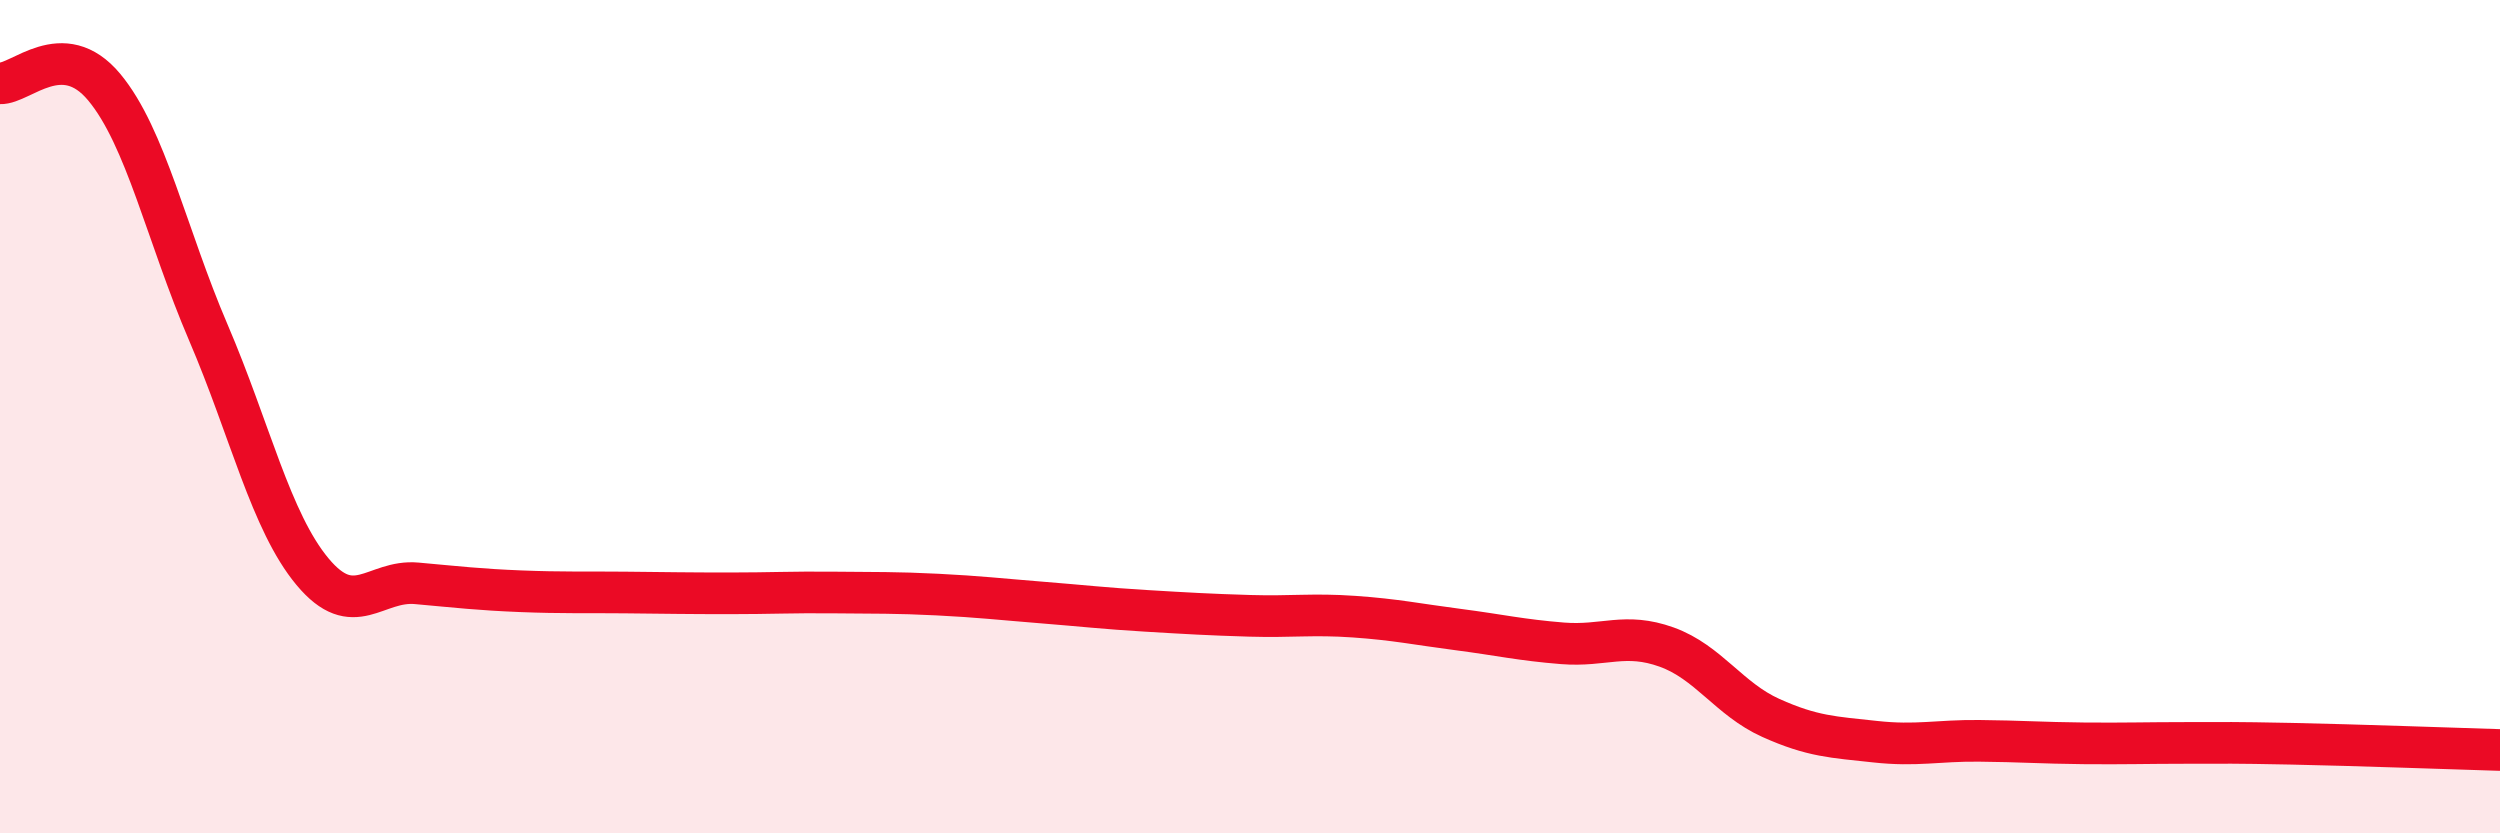
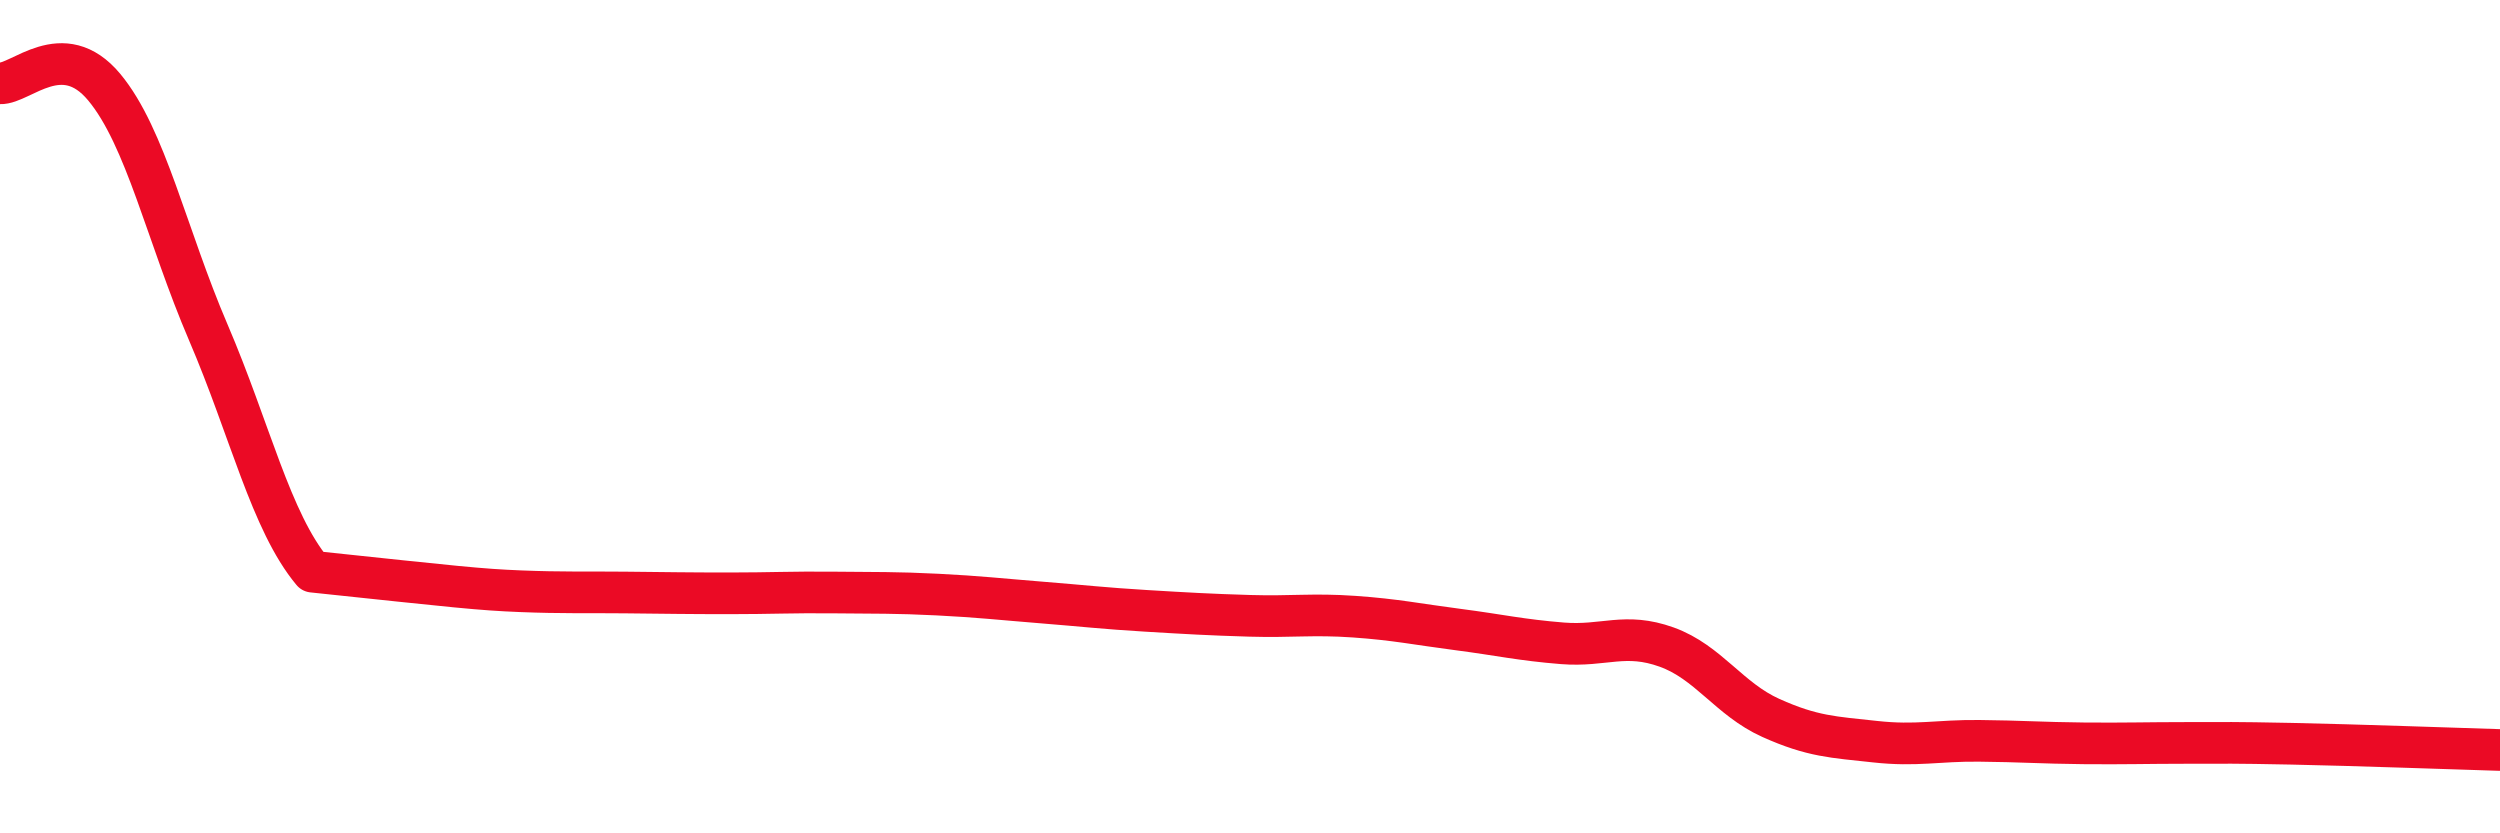
<svg xmlns="http://www.w3.org/2000/svg" width="60" height="20" viewBox="0 0 60 20">
-   <path d="M 0,2 C 0.5,2.02 1.5,0.89 2.5,2.09 C 3.5,3.29 4,5.65 5,7.98 C 6,10.31 6.5,12.52 7.5,13.72 C 8.5,14.92 9,13.91 10,14 C 11,14.09 11.5,14.15 12.5,14.19 C 13.5,14.23 14,14.21 15,14.22 C 16,14.23 16.5,14.24 17.5,14.24 C 18.5,14.24 19,14.21 20,14.22 C 21,14.23 21.5,14.22 22.5,14.27 C 23.5,14.32 24,14.38 25,14.46 C 26,14.54 26.5,14.6 27.5,14.66 C 28.5,14.72 29,14.75 30,14.78 C 31,14.81 31.5,14.73 32.5,14.8 C 33.5,14.87 34,14.98 35,15.11 C 36,15.24 36.5,15.36 37.5,15.44 C 38.5,15.52 39,15.17 40,15.53 C 41,15.89 41.5,16.78 42.5,17.23 C 43.5,17.68 44,17.69 45,17.8 C 46,17.91 46.5,17.77 47.5,17.78 C 48.5,17.79 49,17.83 50,17.84 C 51,17.85 51.5,17.83 52.5,17.83 C 53.5,17.83 53.5,17.82 55,17.85 C 56.5,17.88 59,17.97 60,18L60 20L0 20Z" fill="#EB0A25" opacity="0.1" stroke-linecap="round" stroke-linejoin="round" />
-   <path d="M 0,2 C 0.5,2.02 1.5,0.89 2.5,2.09 C 3.5,3.29 4,5.65 5,7.98 C 6,10.31 6.5,12.52 7.5,13.72 C 8.5,14.92 9,13.91 10,14 C 11,14.09 11.5,14.15 12.5,14.19 C 13.5,14.23 14,14.21 15,14.22 C 16,14.23 16.5,14.24 17.5,14.24 C 18.5,14.24 19,14.21 20,14.22 C 21,14.23 21.5,14.22 22.5,14.27 C 23.5,14.32 24,14.38 25,14.46 C 26,14.54 26.5,14.6 27.5,14.66 C 28.5,14.72 29,14.75 30,14.78 C 31,14.81 31.5,14.73 32.5,14.8 C 33.5,14.87 34,14.98 35,15.11 C 36,15.24 36.5,15.36 37.5,15.44 C 38.5,15.52 39,15.17 40,15.53 C 41,15.89 41.5,16.78 42.5,17.23 C 43.5,17.68 44,17.69 45,17.8 C 46,17.91 46.5,17.77 47.5,17.78 C 48.5,17.79 49,17.83 50,17.84 C 51,17.85 51.5,17.83 52.5,17.83 C 53.5,17.83 53.5,17.82 55,17.85 C 56.5,17.88 59,17.97 60,18" stroke="#EB0A25" stroke-width="1" fill="none" stroke-linecap="round" stroke-linejoin="round" />
+   <path d="M 0,2 C 0.5,2.02 1.5,0.89 2.5,2.09 C 3.5,3.29 4,5.65 5,7.98 C 6,10.31 6.5,12.52 7.5,13.72 C 11,14.09 11.5,14.15 12.5,14.19 C 13.5,14.23 14,14.21 15,14.22 C 16,14.23 16.5,14.24 17.5,14.24 C 18.5,14.24 19,14.21 20,14.22 C 21,14.23 21.5,14.22 22.5,14.27 C 23.5,14.32 24,14.38 25,14.46 C 26,14.54 26.5,14.6 27.5,14.66 C 28.5,14.72 29,14.75 30,14.78 C 31,14.81 31.5,14.73 32.5,14.8 C 33.5,14.87 34,14.98 35,15.11 C 36,15.24 36.5,15.36 37.5,15.44 C 38.5,15.52 39,15.17 40,15.53 C 41,15.89 41.5,16.78 42.5,17.23 C 43.5,17.68 44,17.69 45,17.8 C 46,17.91 46.5,17.77 47.5,17.78 C 48.5,17.79 49,17.83 50,17.84 C 51,17.85 51.5,17.83 52.5,17.83 C 53.5,17.83 53.5,17.82 55,17.85 C 56.5,17.88 59,17.97 60,18" stroke="#EB0A25" stroke-width="1" fill="none" stroke-linecap="round" stroke-linejoin="round" />
</svg>